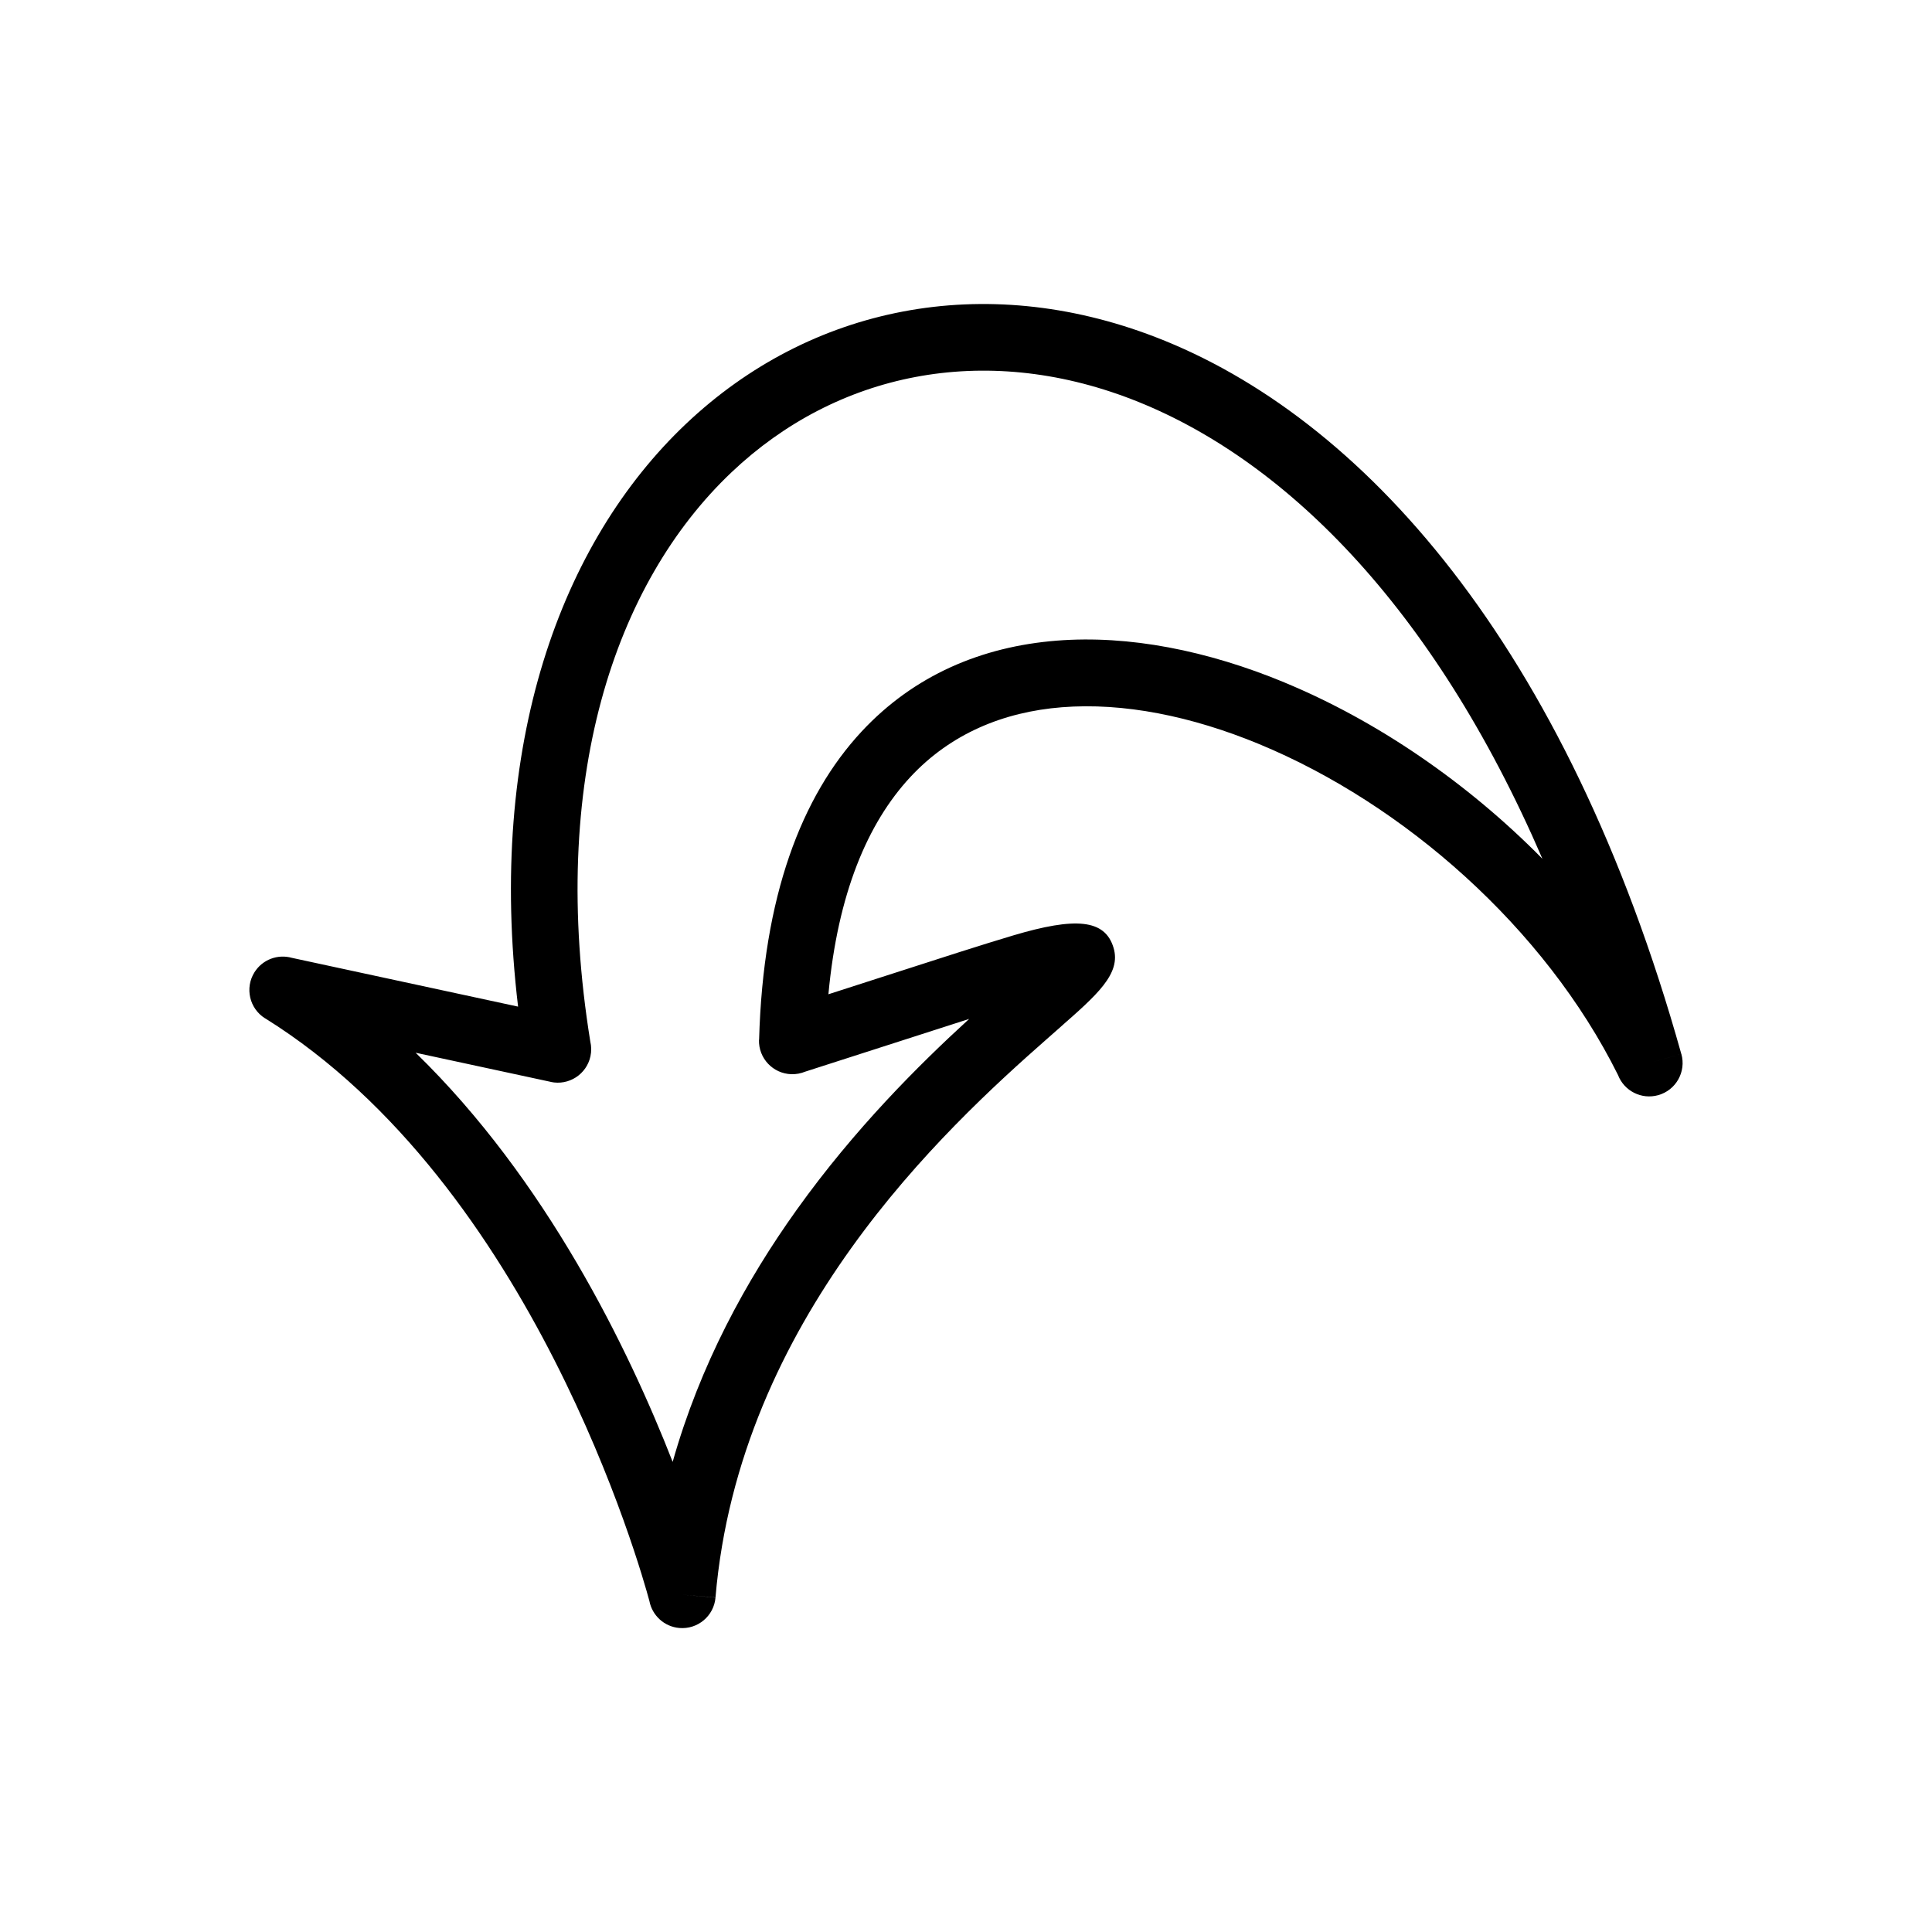
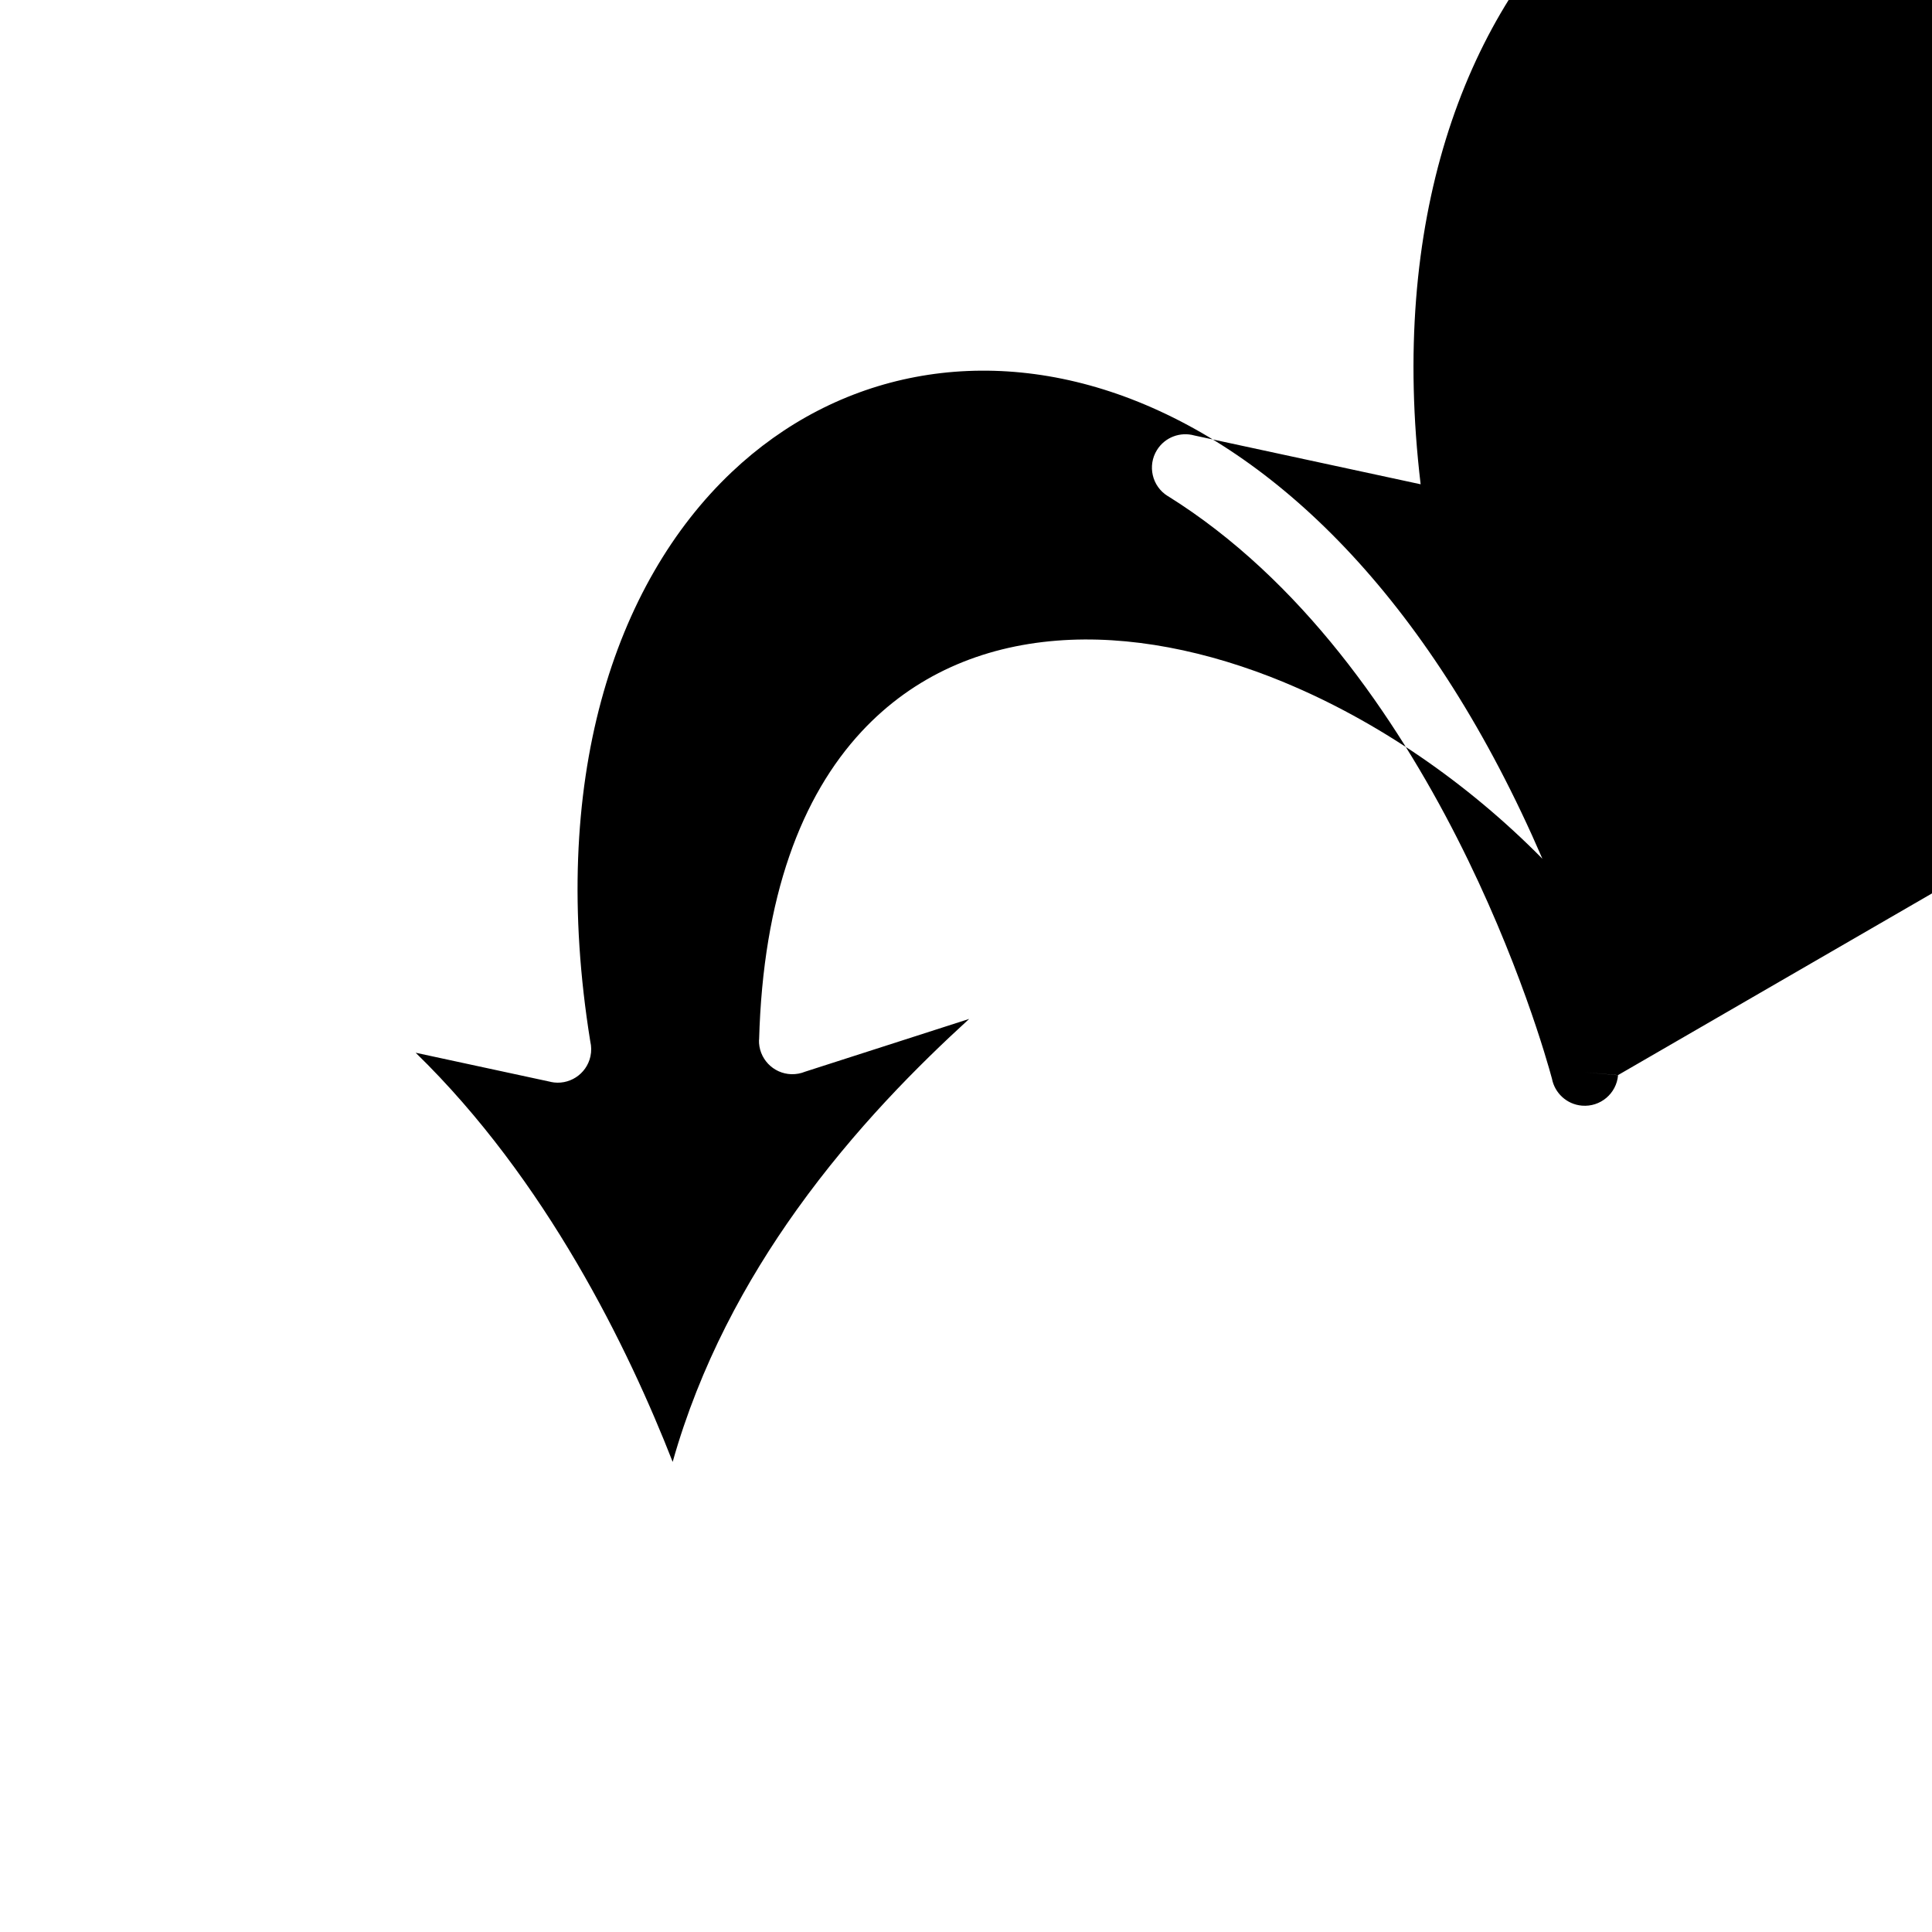
<svg xmlns="http://www.w3.org/2000/svg" fill="#000000" width="800px" height="800px" version="1.1" viewBox="144 144 512 512">
-   <path d="m572.8 428.91c-19.445-39.105-56.793-71.852-95.078-87.703-17.961-7.438-36.012-11.074-52.32-9.777-15.555 1.234-29.523 7.055-40.168 18.512-11.363 12.227-19.227 30.98-21.695 57.547 5.023-1.617 9.707-3.125 14.066-4.531 15.566-5.023 27.023-8.719 34.902-11.059 16.496-4.902 24.34-4.32 26.602 3.293 2.035 6.856-4.289 12.395-14.57 21.398-3.172 2.777 7.062-6.188-3.019 2.68-13.516 11.887-34.141 30.613-51.977 55.551-17.66 24.684-32.797 55.664-35.93 92.516l-8.82-0.727 8.824 0.75c-0.414 4.875-4.699 8.488-9.574 8.074-4.047-0.344-7.227-3.359-7.949-7.164-2.293-8.527-30.852-110.16-101.82-154.4l-0.016 0.008c-4.152-2.586-5.418-8.051-2.832-12.199 2.133-3.422 6.219-4.883 9.91-3.844l59.961 12.93c-8.277-69.438 11.289-123 44.52-154.46 16.414-15.539 36.121-25.691 57.477-29.746 21.27-4.039 44.129-2.016 66.941 6.777 54.516 21.008 108.84 81.059 139.33 189.98l-8.512 2.387 8.527-2.387c1.32 4.711-1.43 9.598-6.141 10.914-4.43 1.238-9.012-1.117-10.641-5.316zm-88.367-104.03c24.312 10.066 48.297 26.387 68.32 46.703-29.137-67.48-69.07-106.44-108.88-121.79-19.621-7.562-39.191-9.32-57.324-5.875-18.051 3.426-34.719 12.02-48.621 25.18-31.176 29.512-48.641 81.93-37.492 150.93 0.297 1.246 0.324 2.574 0.039 3.906-1.031 4.781-5.742 7.82-10.523 6.789l0.004-0.016-35.805-7.719c34.656 33.715 56.371 78.398 68.113 108.43 7.238-25.652 19.391-47.969 32.895-66.844 15.348-21.453 32.301-38.32 45.68-50.547-5.215 1.664-11.133 3.574-17.828 5.734-7.547 2.434-16.07 5.184-25.652 8.25-1.113 0.457-2.336 0.695-3.613 0.664-4.891-0.133-8.746-4.207-8.609-9.094h0.031c1.043-38.043 11.266-64.602 27.141-81.688 13.898-14.957 31.867-22.535 51.723-24.113 19.102-1.52 39.934 2.613 60.414 11.094z" />
+   <path d="m572.8 428.91l-8.82-0.727 8.824 0.75c-0.414 4.875-4.699 8.488-9.574 8.074-4.047-0.344-7.227-3.359-7.949-7.164-2.293-8.527-30.852-110.16-101.82-154.4l-0.016 0.008c-4.152-2.586-5.418-8.051-2.832-12.199 2.133-3.422 6.219-4.883 9.91-3.844l59.961 12.93c-8.277-69.438 11.289-123 44.52-154.46 16.414-15.539 36.121-25.691 57.477-29.746 21.27-4.039 44.129-2.016 66.941 6.777 54.516 21.008 108.84 81.059 139.33 189.98l-8.512 2.387 8.527-2.387c1.32 4.711-1.43 9.598-6.141 10.914-4.43 1.238-9.012-1.117-10.641-5.316zm-88.367-104.03c24.312 10.066 48.297 26.387 68.32 46.703-29.137-67.48-69.07-106.44-108.88-121.79-19.621-7.562-39.191-9.32-57.324-5.875-18.051 3.426-34.719 12.02-48.621 25.18-31.176 29.512-48.641 81.93-37.492 150.93 0.297 1.246 0.324 2.574 0.039 3.906-1.031 4.781-5.742 7.82-10.523 6.789l0.004-0.016-35.805-7.719c34.656 33.715 56.371 78.398 68.113 108.43 7.238-25.652 19.391-47.969 32.895-66.844 15.348-21.453 32.301-38.32 45.68-50.547-5.215 1.664-11.133 3.574-17.828 5.734-7.547 2.434-16.07 5.184-25.652 8.25-1.113 0.457-2.336 0.695-3.613 0.664-4.891-0.133-8.746-4.207-8.609-9.094h0.031c1.043-38.043 11.266-64.602 27.141-81.688 13.898-14.957 31.867-22.535 51.723-24.113 19.102-1.52 39.934 2.613 60.414 11.094z" />
</svg>